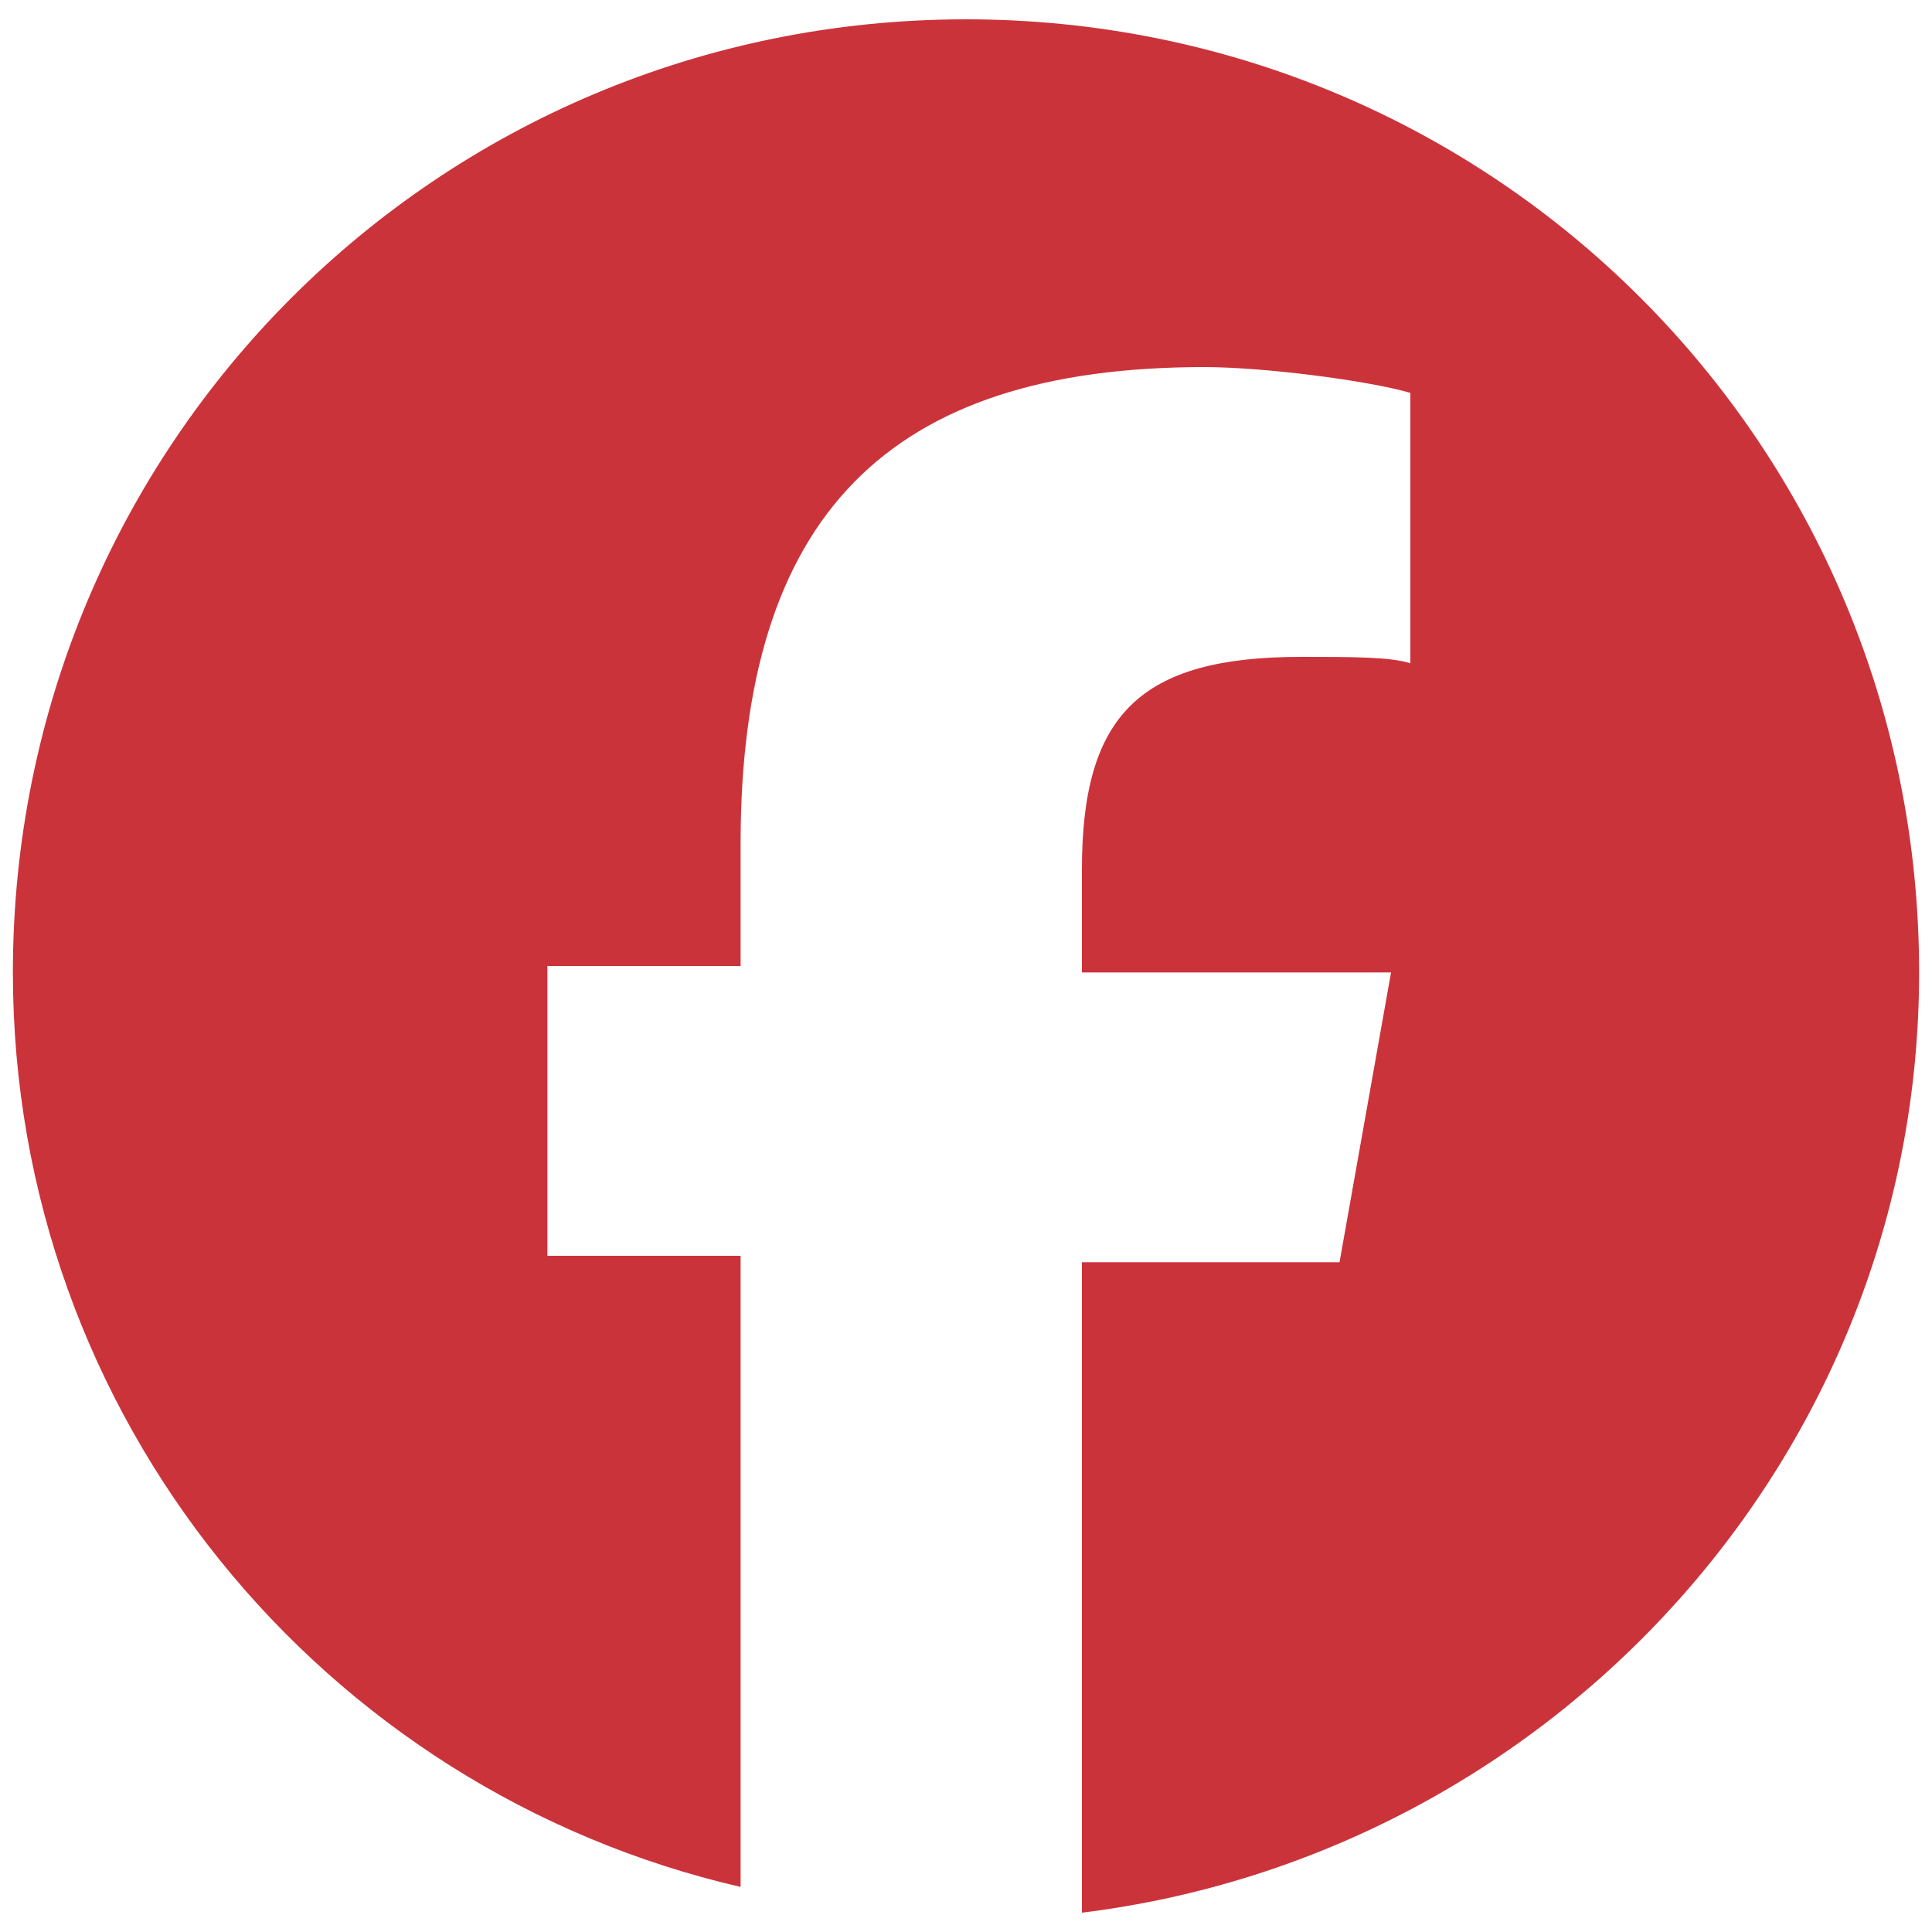
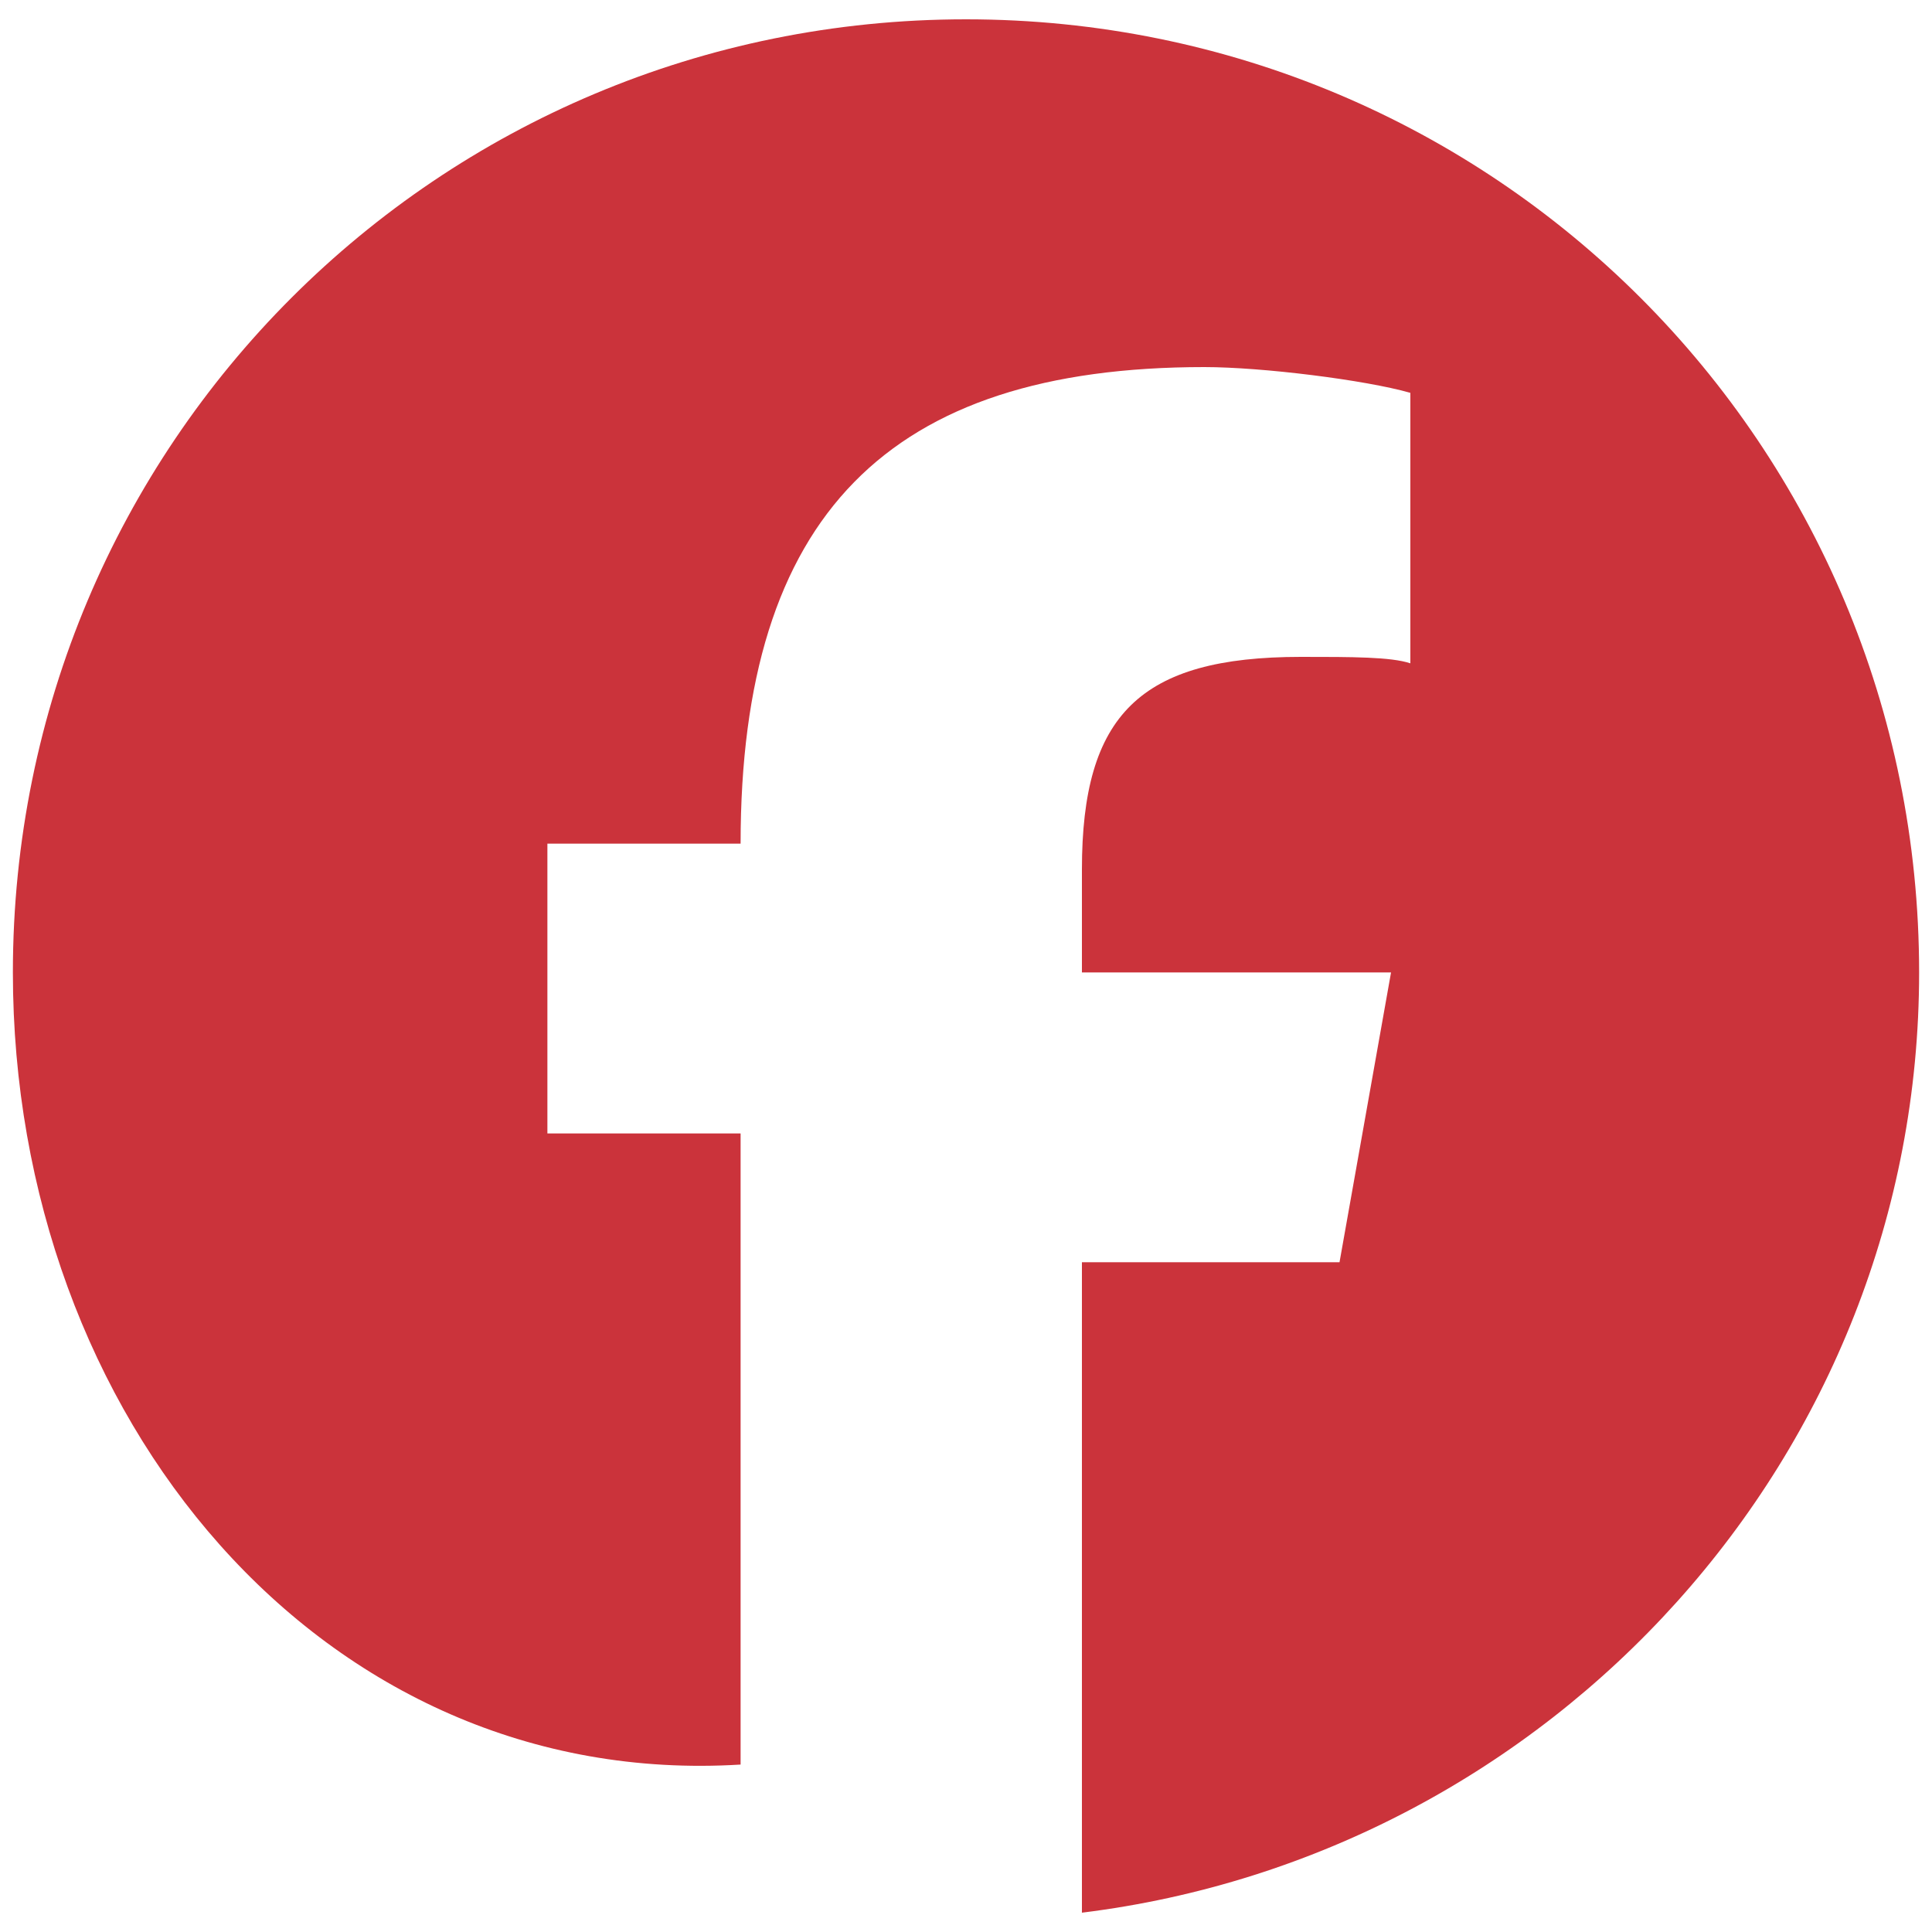
<svg xmlns="http://www.w3.org/2000/svg" version="1.1" x="0px" y="0px" viewBox="0 0 30 30" enable-background="new 0 0 30 30" xml:space="preserve">
-   <path fill="#CB333B" d="M16.8,29.7V19.6h4l0.8-4.5h-4.8v-1.6c0-2.4,0.9-3.3,3.4-3.3c0.8,0,1.4,0,1.7,0.1V6.1 c-0.7-0.2-2.3-0.4-3.2-0.4c-4.9,0-7.2,2.3-7.2,7.4v1.9h-3v4.5h3v9.8C5,27.8,0.2,22,0.2,15.1C0.2,6.9,6.8,0.3,15,0.3 s14.8,6.6,14.8,14.8C29.8,22.6,24.1,28.8,16.8,29.7z" />
+   <path fill="#CB333B" d="M16.8,29.7V19.6h4l0.8-4.5h-4.8v-1.6c0-2.4,0.9-3.3,3.4-3.3c0.8,0,1.4,0,1.7,0.1V6.1 c-0.7-0.2-2.3-0.4-3.2-0.4c-4.9,0-7.2,2.3-7.2,7.4h-3v4.5h3v9.8C5,27.8,0.2,22,0.2,15.1C0.2,6.9,6.8,0.3,15,0.3 s14.8,6.6,14.8,14.8C29.8,22.6,24.1,28.8,16.8,29.7z" />
</svg>